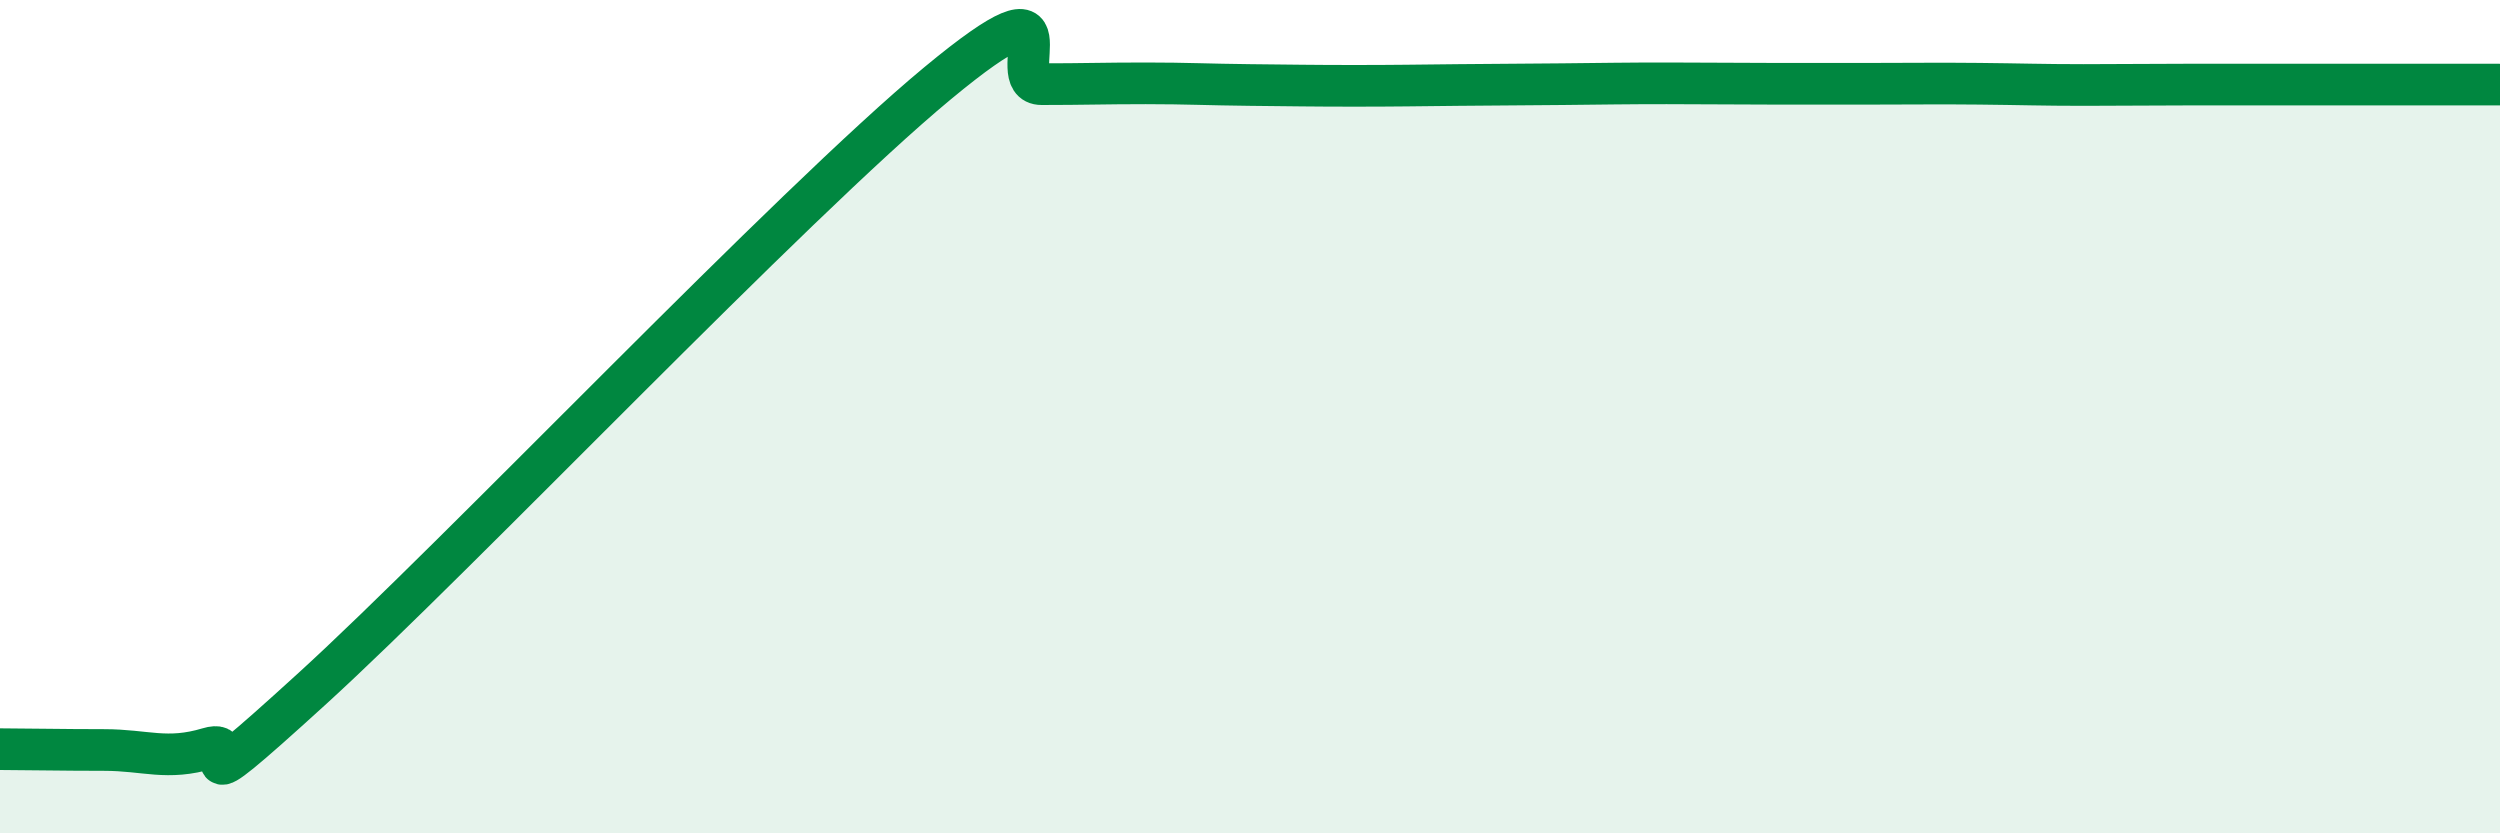
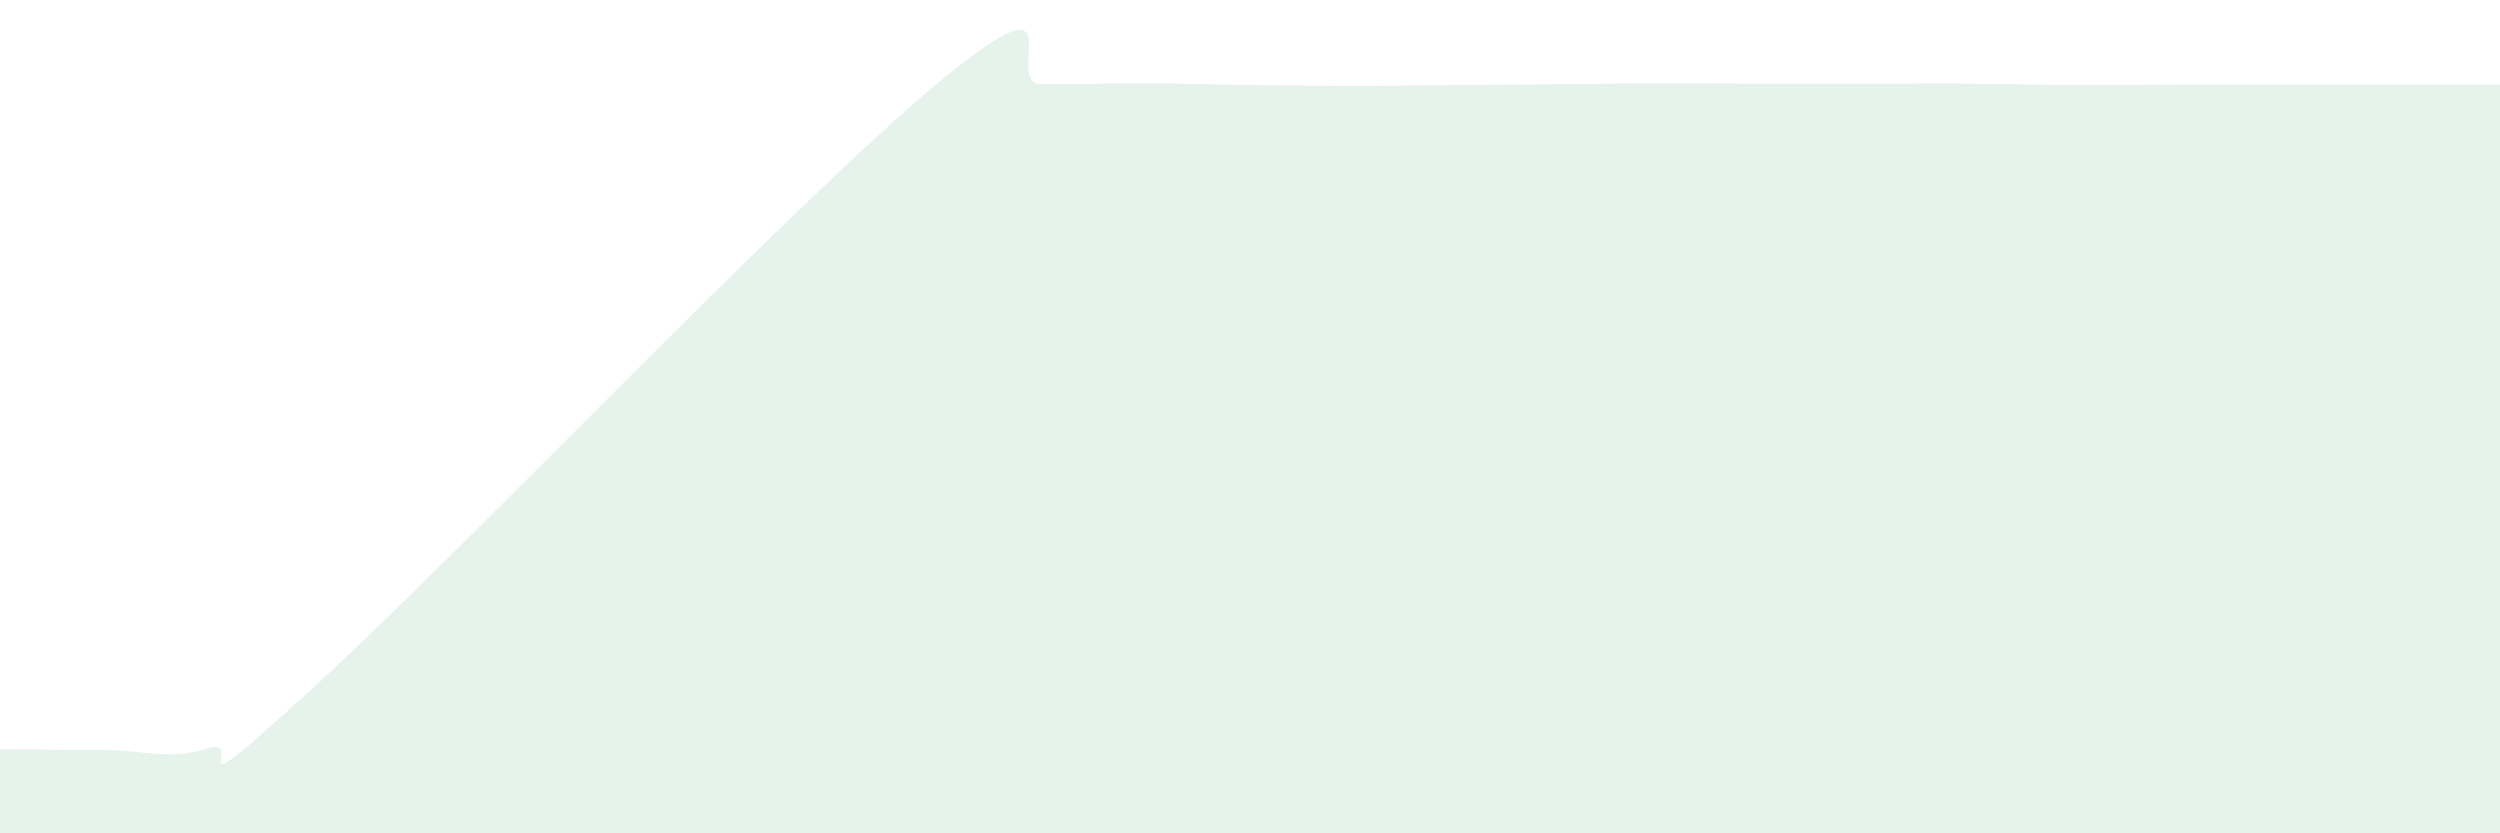
<svg xmlns="http://www.w3.org/2000/svg" width="60" height="20" viewBox="0 0 60 20">
  <path d="M 0,17.98 C 0.5,17.98 1.5,18 2.5,18 C 3.5,18 4,18.26 5,17.96 C 6,17.66 4,19.71 7.5,16.52 C 11,13.33 19,4.9 22.5,2 C 26,-0.9 24,2.02 25,2.02 C 26,2.02 26.5,2 27.5,2 C 28.5,2 29,2.03 30,2.04 C 31,2.05 31.5,2.06 32.5,2.06 C 33.5,2.06 34,2.05 35,2.04 C 36,2.03 36.5,2.03 37.5,2.02 C 38.5,2.01 39,2 40,2 C 41,2 41.5,2.01 42.5,2.01 C 43.5,2.01 44,2.01 45,2.01 C 46,2.01 46.5,2 47.5,2.01 C 48.5,2.02 49,2.04 50,2.04 C 51,2.04 51.5,2.03 52.5,2.03 C 53.5,2.03 53.5,2.03 55,2.03 C 56.5,2.03 59,2.03 60,2.03L60 20L0 20Z" fill="#008740" opacity="0.1" stroke-linecap="round" stroke-linejoin="round" />
-   <path d="M 0,17.98 C 0.5,17.98 1.5,18 2.5,18 C 3.5,18 4,18.26 5,17.96 C 6,17.66 4,19.71 7.5,16.52 C 11,13.33 19,4.9 22.5,2 C 26,-0.9 24,2.02 25,2.02 C 26,2.02 26.5,2 27.5,2 C 28.5,2 29,2.03 30,2.04 C 31,2.05 31.5,2.06 32.5,2.06 C 33.5,2.06 34,2.05 35,2.04 C 36,2.03 36.5,2.03 37.5,2.02 C 38.5,2.01 39,2 40,2 C 41,2 41.5,2.01 42.5,2.01 C 43.5,2.01 44,2.01 45,2.01 C 46,2.01 46.5,2 47.5,2.01 C 48.5,2.02 49,2.04 50,2.04 C 51,2.04 51.5,2.03 52.5,2.03 C 53.5,2.03 53.5,2.03 55,2.03 C 56.5,2.03 59,2.03 60,2.03" stroke="#008740" stroke-width="1" fill="none" stroke-linecap="round" stroke-linejoin="round" />
</svg>